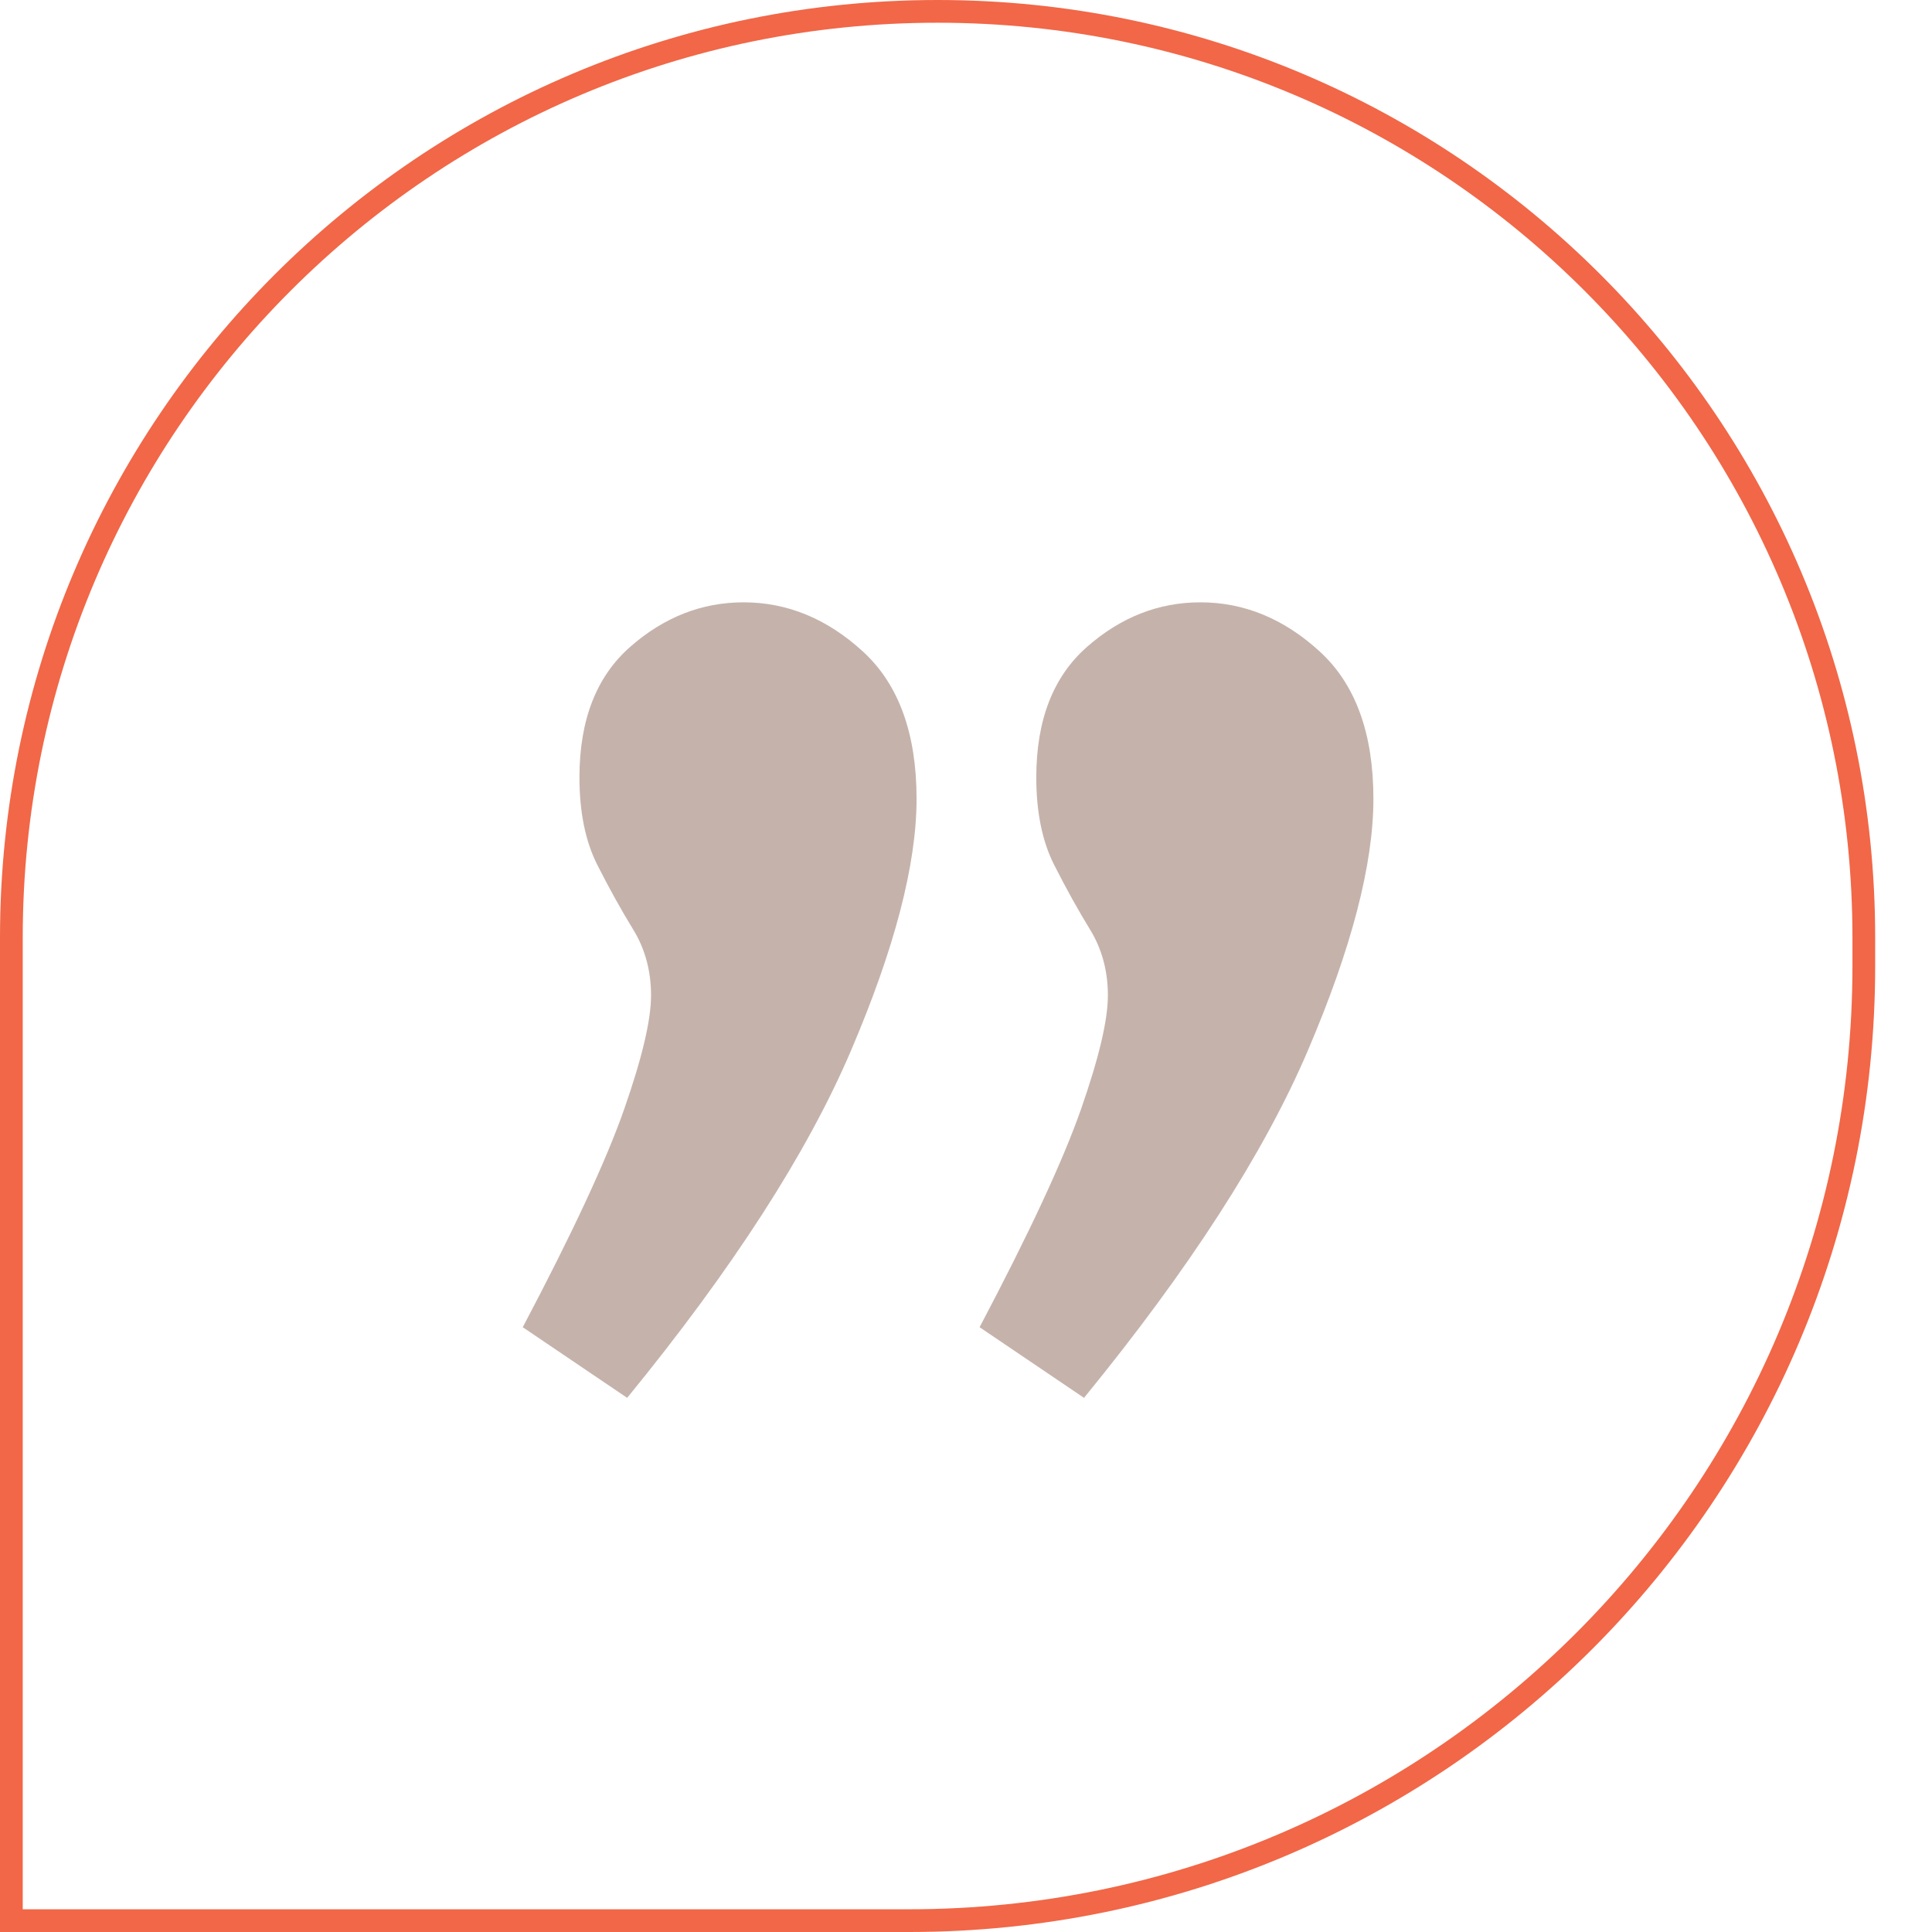
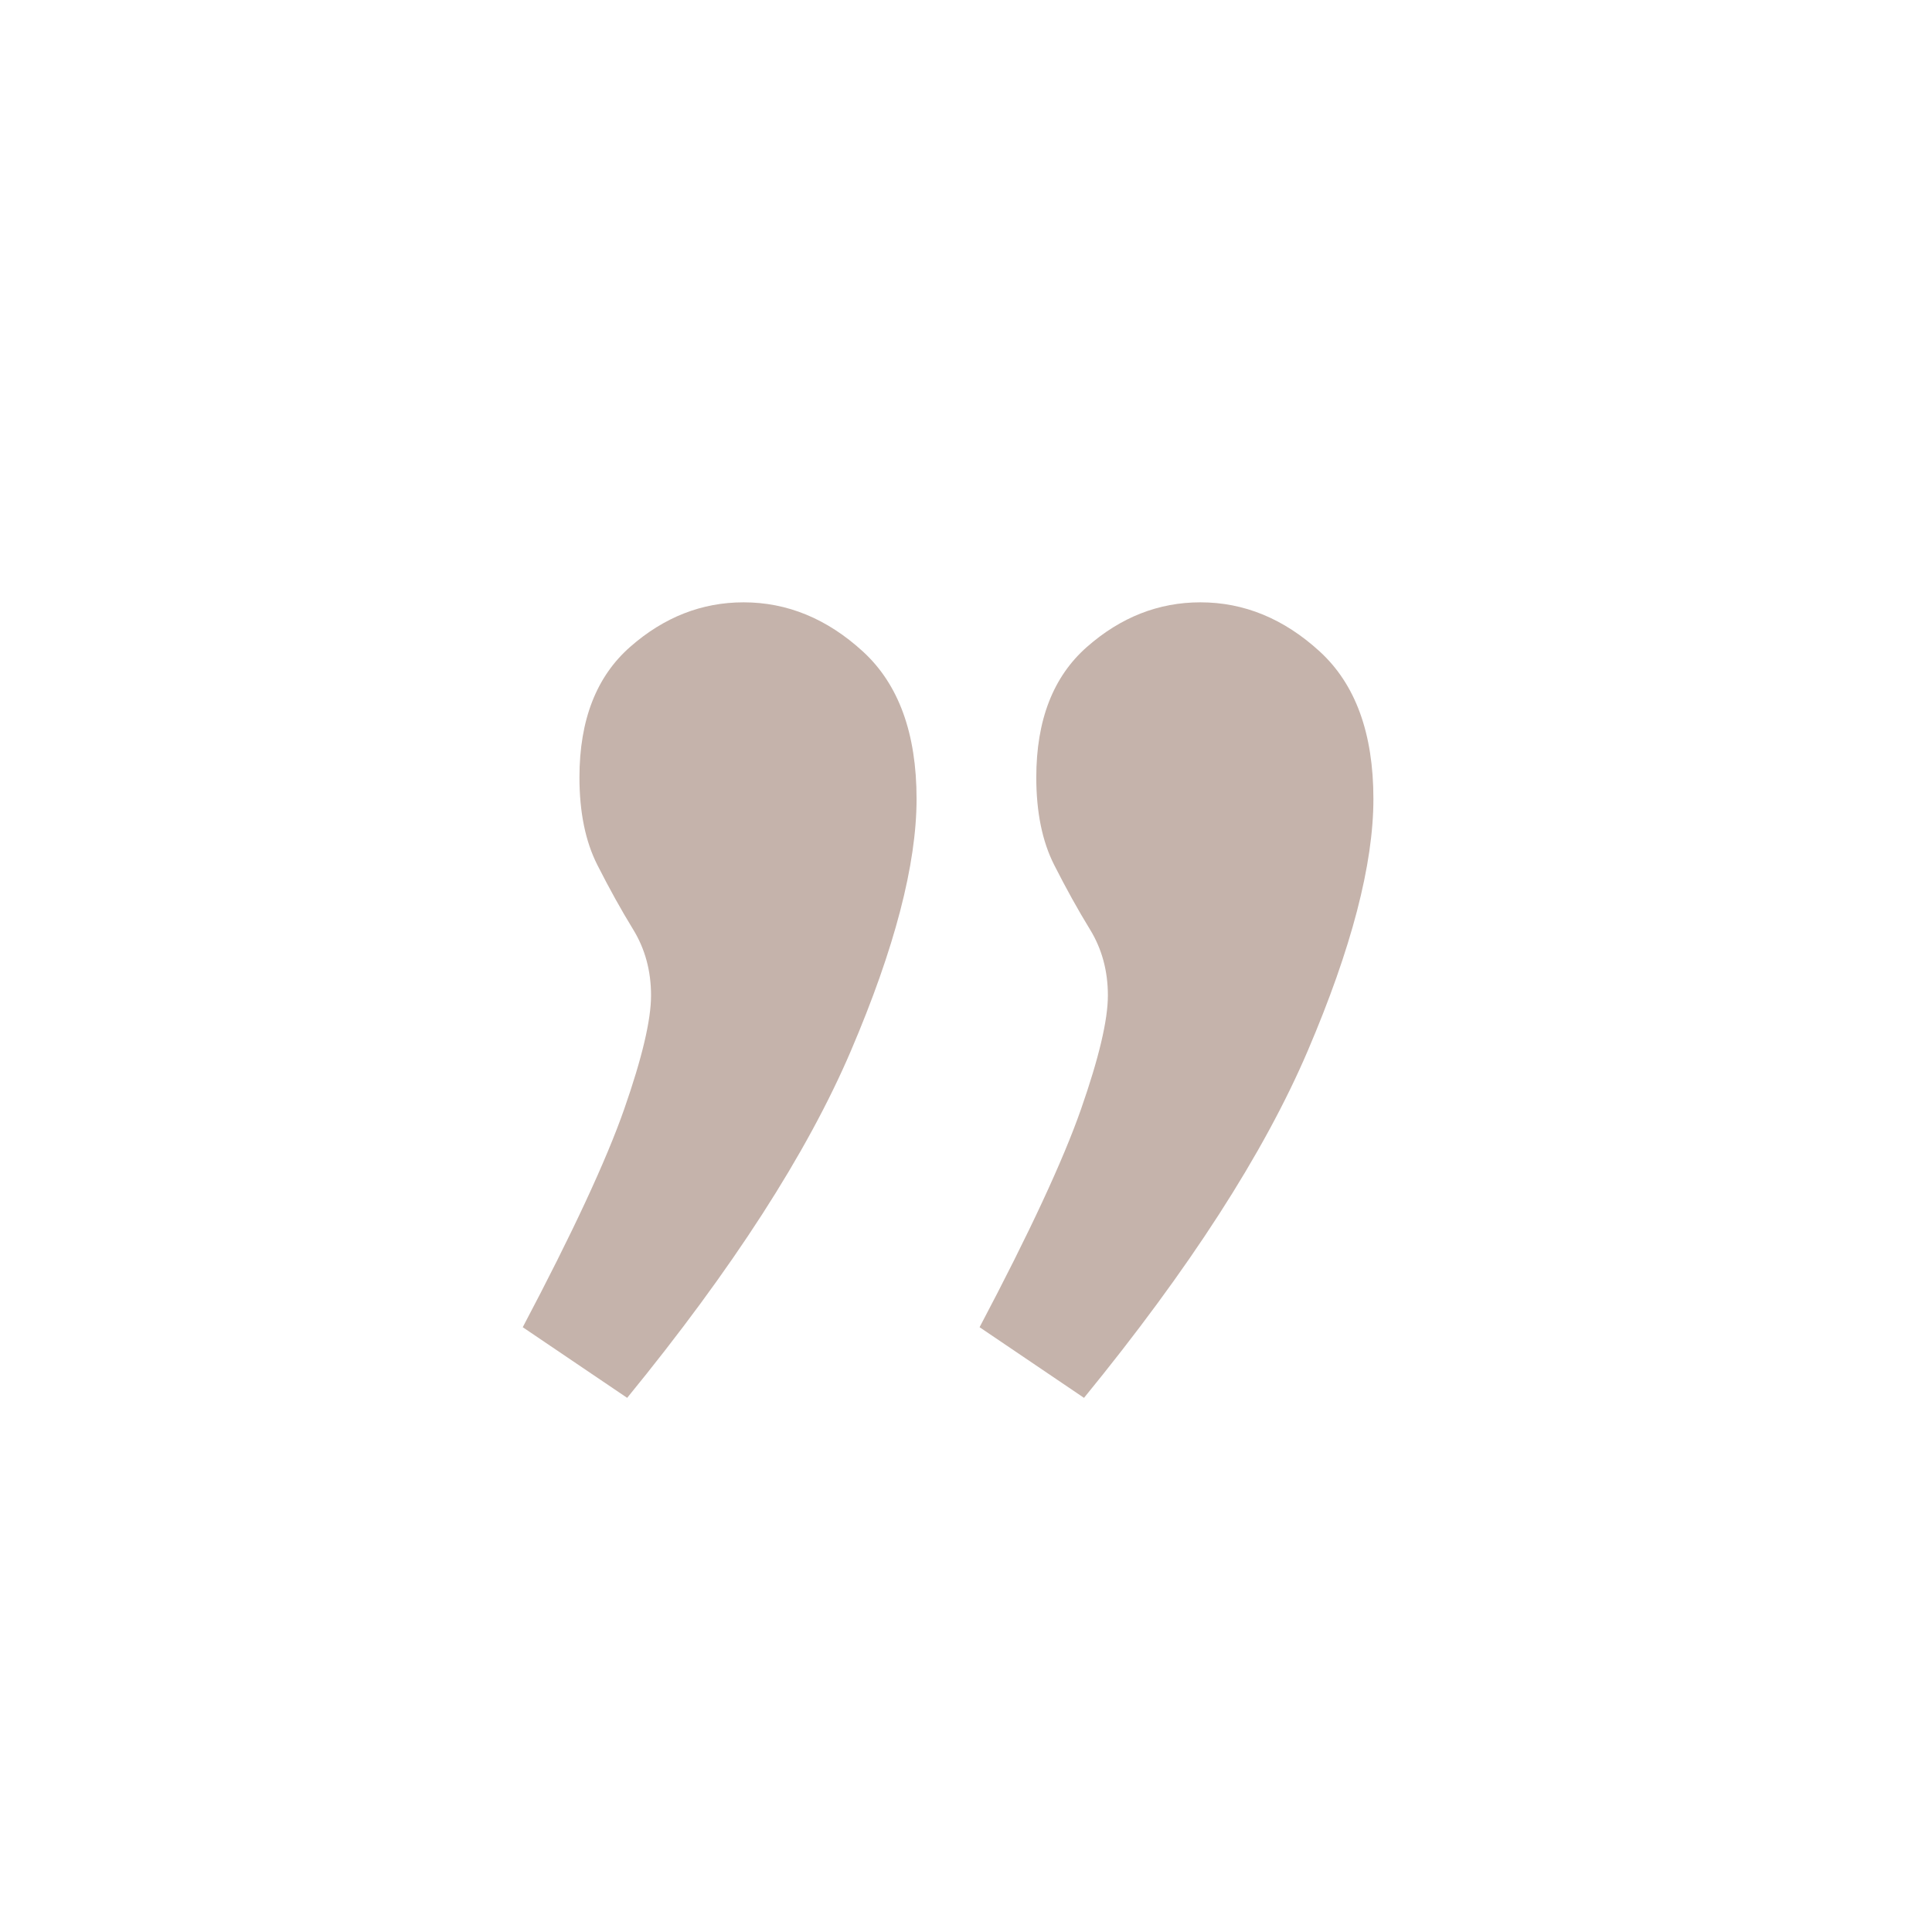
<svg xmlns="http://www.w3.org/2000/svg" height="170" viewBox="0 0 170 170" width="170">
  <g fill="none" fill-rule="evenodd">
-     <path d="m80 1c23.196 0 44.196 9.402 59.397 24.603 15.201 15.201 24.603 36.201 24.603 59.397v2.5c0 22.506-9.122 42.881-23.871 57.629s-35.124 23.871-57.629 23.871c-22.506 0-42.881-9.122-57.629-23.871s-23.871-35.124-23.871-57.629v-86.5z" stroke="#f16747" stroke-width="2" transform="matrix(1 0 0 -1 0 170)" />
    <path d="m61.227 123c3.675 0 7.001-1.306 9.976-3.919 2.975-2.613 4.463-6.441 4.463-11.486 0-3.063-.525-5.631-1.575-7.703s-2.1-3.964-3.15-5.676-1.575-3.649-1.575-5.811.788-5.495 2.363-10c1.575-4.505 4.55-10.901 8.926-19.189l-9.188-6.216c-9.276 11.351-15.839 21.532-19.689 30.541-3.85 9.009-5.776 16.396-5.776 22.162 0 5.766 1.575 10.09 4.725 12.973 3.15 2.883 6.651 4.324 10.501 4.324zm40.198 0c3.675 0 7.001-1.306 9.976-3.919 2.975-2.613 4.463-6.441 4.463-11.486 0-3.063-.525-5.631-1.575-7.703s-2.1-3.964-3.15-5.676-1.575-3.649-1.575-5.811.788-5.495 2.363-10c1.575-4.505 4.55-10.901 8.926-19.189l-9.188-6.216c-9.276 11.351-15.839 21.532-19.689 30.541-3.85 9.009-5.776 16.396-5.776 22.162 0 5.766 1.575 10.09 4.725 12.973 3.15 2.883 6.651 4.324 10.501 4.324z" fill="#c5b3ab" fill-rule="nonzero" transform="matrix(-1 0 0 -1 166.851 176)" />
  </g>
</svg>